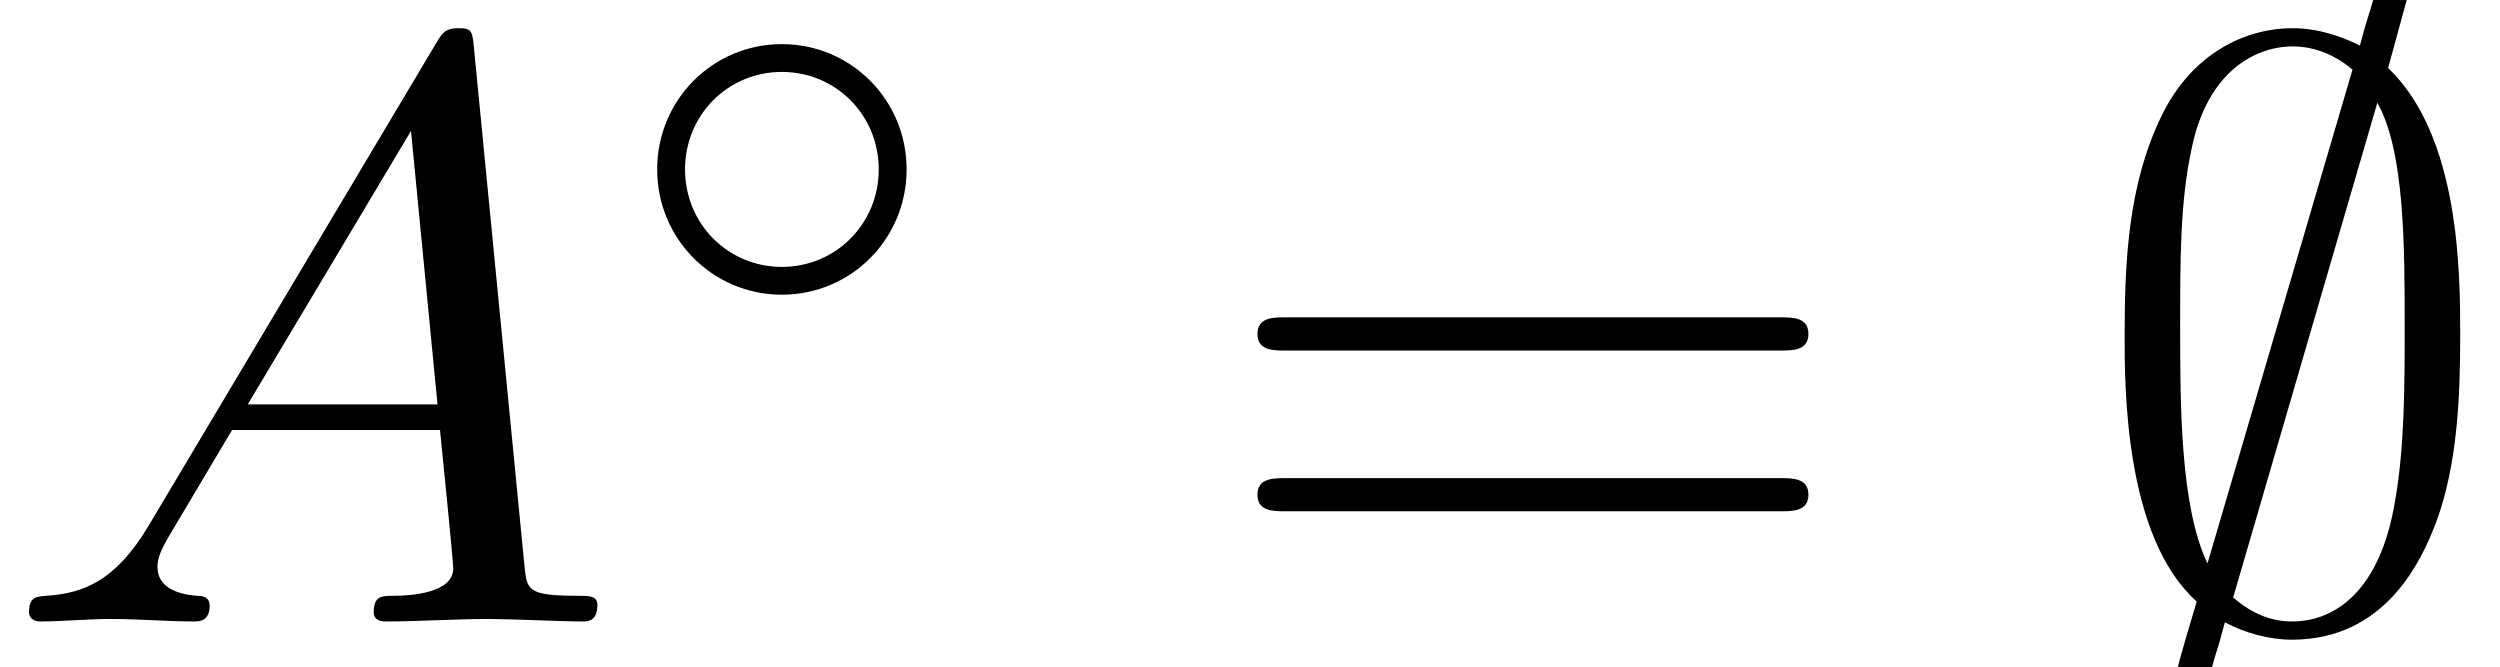
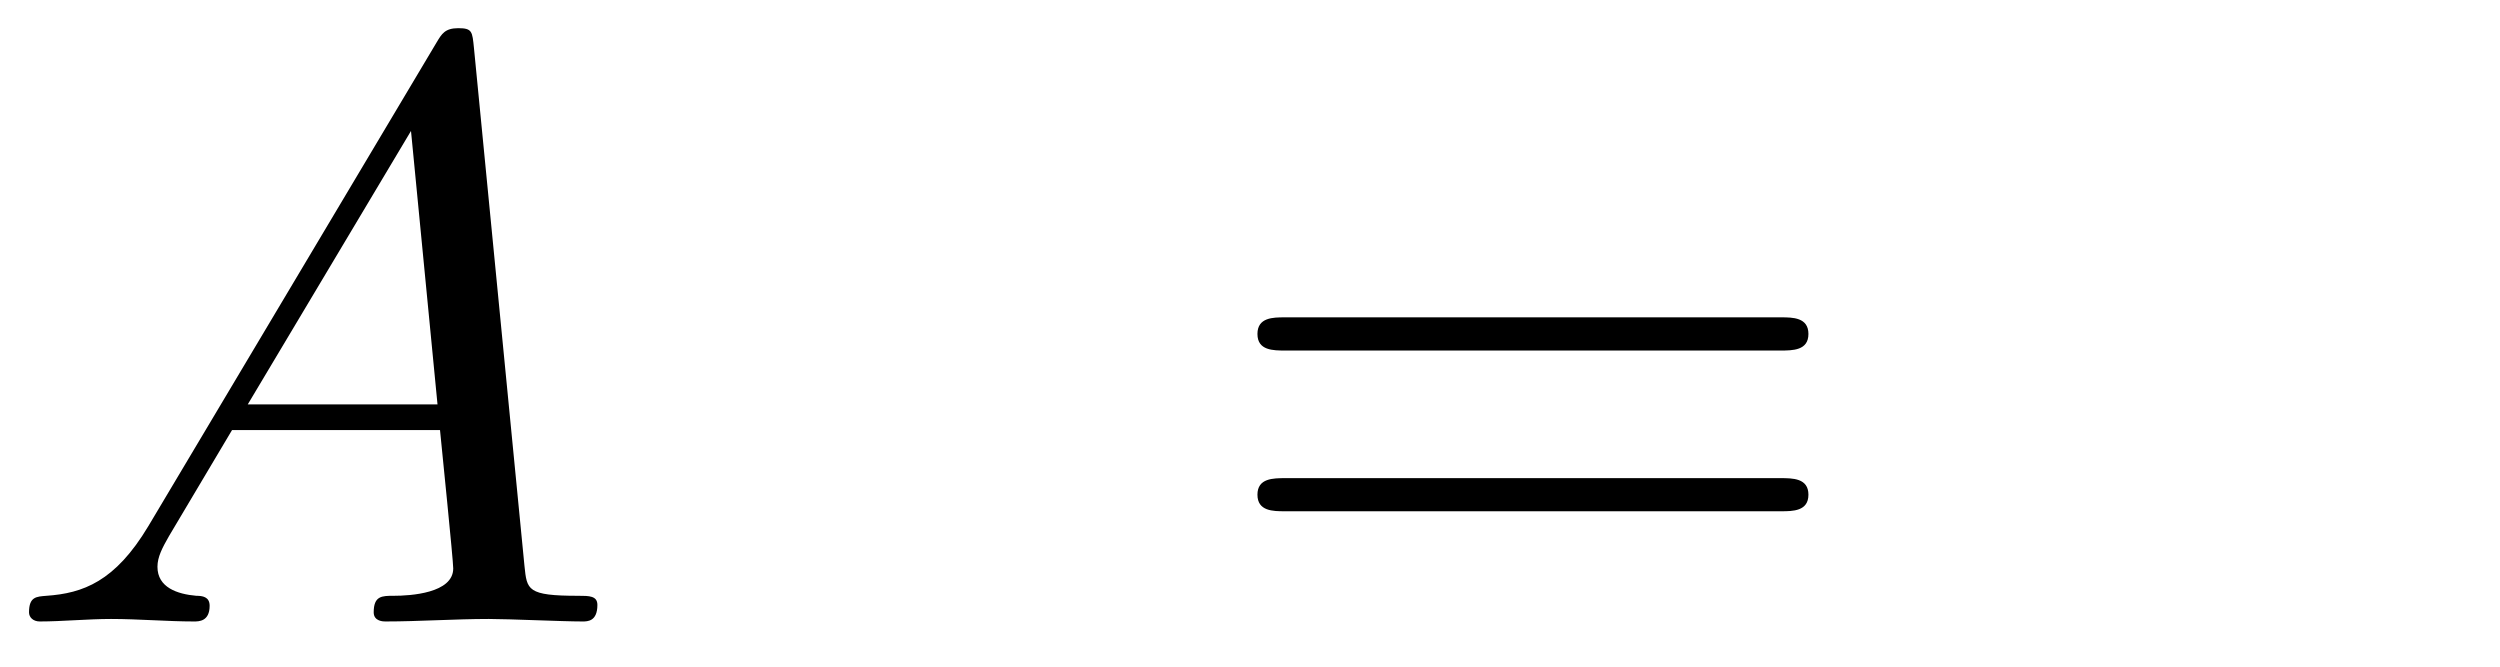
<svg xmlns="http://www.w3.org/2000/svg" xmlns:xlink="http://www.w3.org/1999/xlink" version="1.1" width="32.914pt" height="8.788pt" viewBox="70.735 60.56 32.914 8.788">
  <defs>
-     <path id="g1-59" d="M4.233-8.204C4.233-8.324 4.145-8.422 4.015-8.422C3.851-8.422 3.818-8.302 3.753-8.073C3.622-7.636 3.731-8.018 3.611-7.582C3.48-7.647 3.131-7.811 2.727-7.811C2.105-7.811 1.396-7.484 .993-6.644C.567-5.76 .513-4.778 .513-3.764C.513-3.076 .513-1.113 1.462-.262C1.211 .578 1.211 .6 1.211 .633C1.211 .753 1.298 .851 1.429 .851C1.593 .851 1.625 .742 1.691 .502C1.822 .065 1.713 .447 1.833 .011C2.095 .153 2.422 .24 2.716 .24C3.938 .24 4.418-.785 4.615-1.309C4.898-2.073 4.931-2.978 4.931-3.764C4.931-4.571 4.931-6.382 3.982-7.287L4.233-8.204ZM1.604-.764C1.244-1.516 1.244-2.858 1.244-3.895C1.244-4.778 1.244-5.531 1.396-6.229C1.604-7.244 2.236-7.571 2.727-7.571C2.945-7.571 3.229-7.505 3.513-7.265L1.604-.764ZM3.84-6.829C4.2-6.196 4.2-4.931 4.2-3.895C4.2-3.098 4.2-2.291 4.069-1.56C3.873-.415 3.295 0 2.716 0C2.465 0 2.204-.087 1.942-.316L3.84-6.829Z" />
    <path id="g3-61" d="M7.495-3.567C7.658-3.567 7.865-3.567 7.865-3.785S7.658-4.004 7.505-4.004H.971C.818-4.004 .611-4.004 .611-3.785S.818-3.567 .982-3.567H7.495ZM7.505-1.451C7.658-1.451 7.865-1.451 7.865-1.669S7.658-1.887 7.495-1.887H.982C.818-1.887 .611-1.887 .611-1.669S.818-1.451 .971-1.451H7.505Z" />
    <path id="g2-65" d="M1.953-1.255C1.516-.524 1.091-.371 .611-.338C.48-.327 .382-.327 .382-.12C.382-.055 .436 0 .524 0C.818 0 1.156-.033 1.462-.033C1.822-.033 2.204 0 2.553 0C2.618 0 2.76 0 2.76-.207C2.76-.327 2.662-.338 2.585-.338C2.335-.36 2.073-.447 2.073-.72C2.073-.851 2.138-.971 2.225-1.124L3.055-2.52H5.793C5.815-2.291 5.967-.807 5.967-.698C5.967-.371 5.4-.338 5.182-.338C5.029-.338 4.92-.338 4.92-.12C4.92 0 5.051 0 5.073 0C5.52 0 5.989-.033 6.436-.033C6.709-.033 7.396 0 7.669 0C7.735 0 7.865 0 7.865-.218C7.865-.338 7.756-.338 7.615-.338C6.938-.338 6.938-.415 6.905-.731L6.24-7.549C6.218-7.767 6.218-7.811 6.033-7.811C5.858-7.811 5.815-7.735 5.749-7.625L1.953-1.255ZM3.262-2.858L5.411-6.458L5.76-2.858H3.262Z" />
-     <path id="g0-14" d="M3.754-1.993C3.754-2.909 3.021-3.642 2.112-3.642S.47-2.909 .47-1.993S1.203-.343 2.112-.343S3.754-1.076 3.754-1.993ZM2.112-.709C1.403-.709 .837-1.275 .837-1.993S1.403-3.276 2.112-3.276S3.387-2.71 3.387-1.993S2.821-.709 2.112-.709Z" />
  </defs>
  <g id="page1">
    <use x="70.735" y="68.742" xlink:href="#g2-65" />
    <use x="78.917" y="64.783" xlink:href="#g0-14" />
    <use x="86.679" y="68.742" xlink:href="#g3-61" />
    <use x="98.194" y="68.742" xlink:href="#g1-59" />
  </g>
</svg>